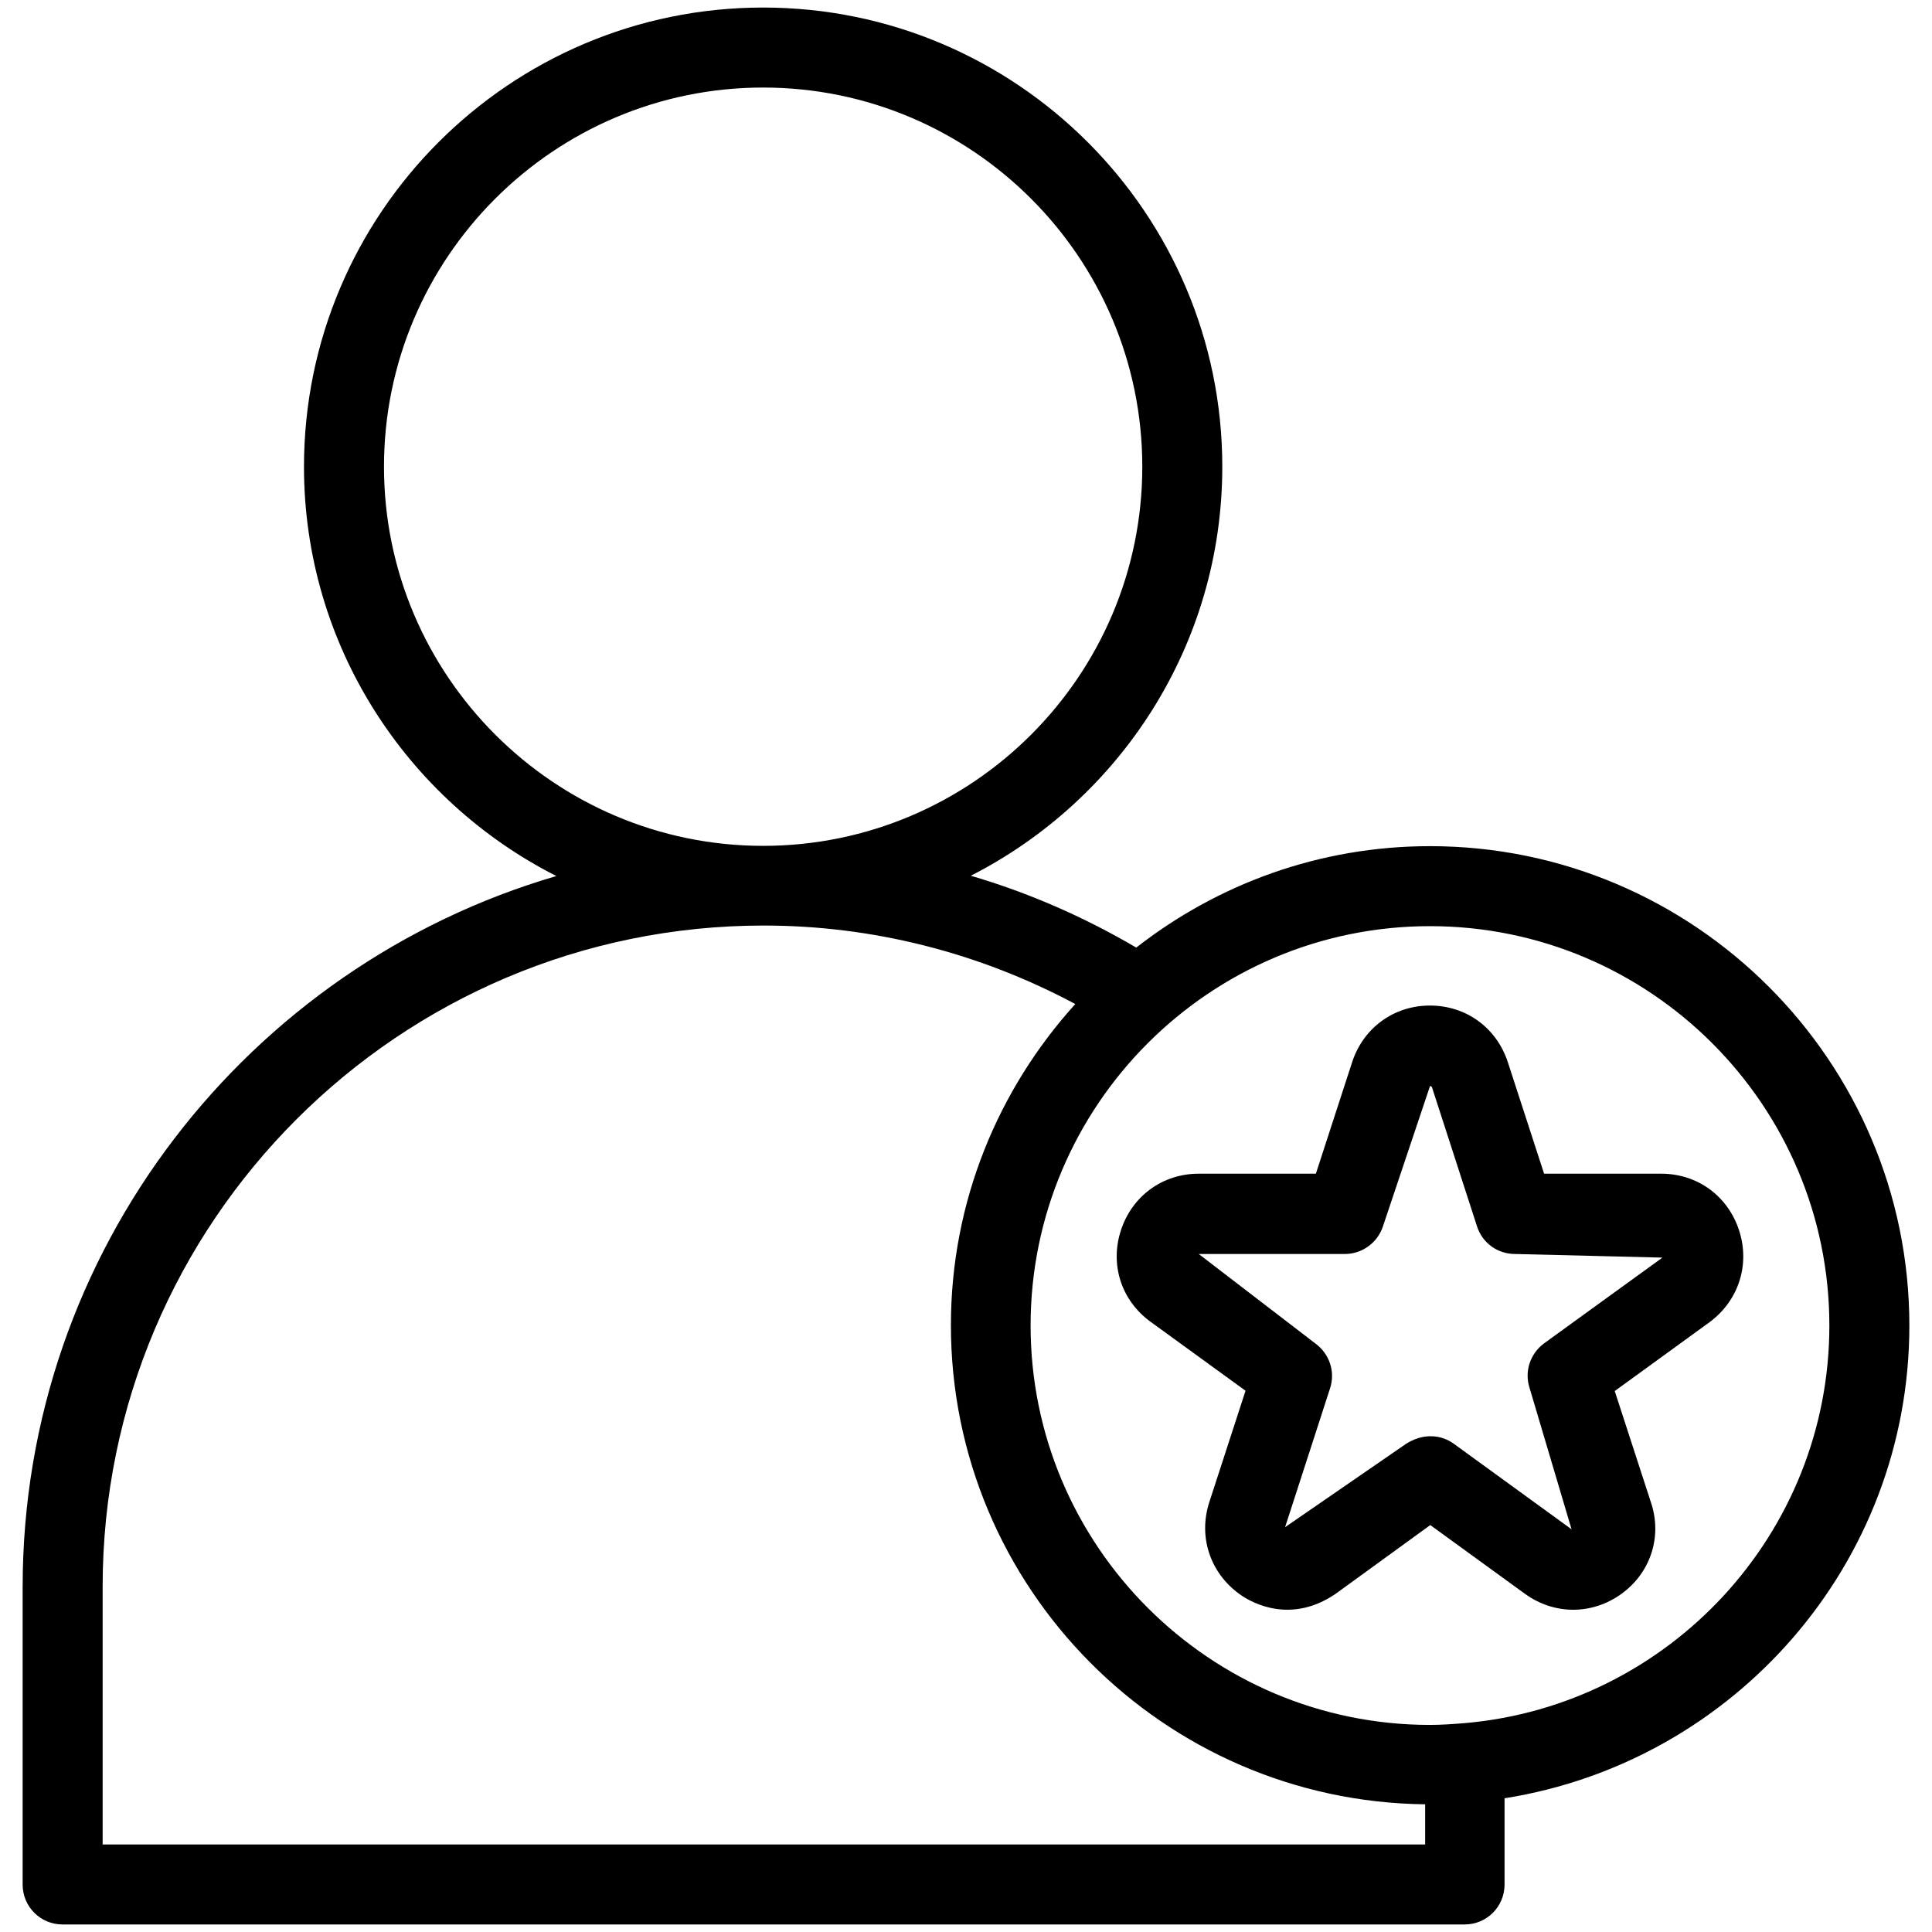
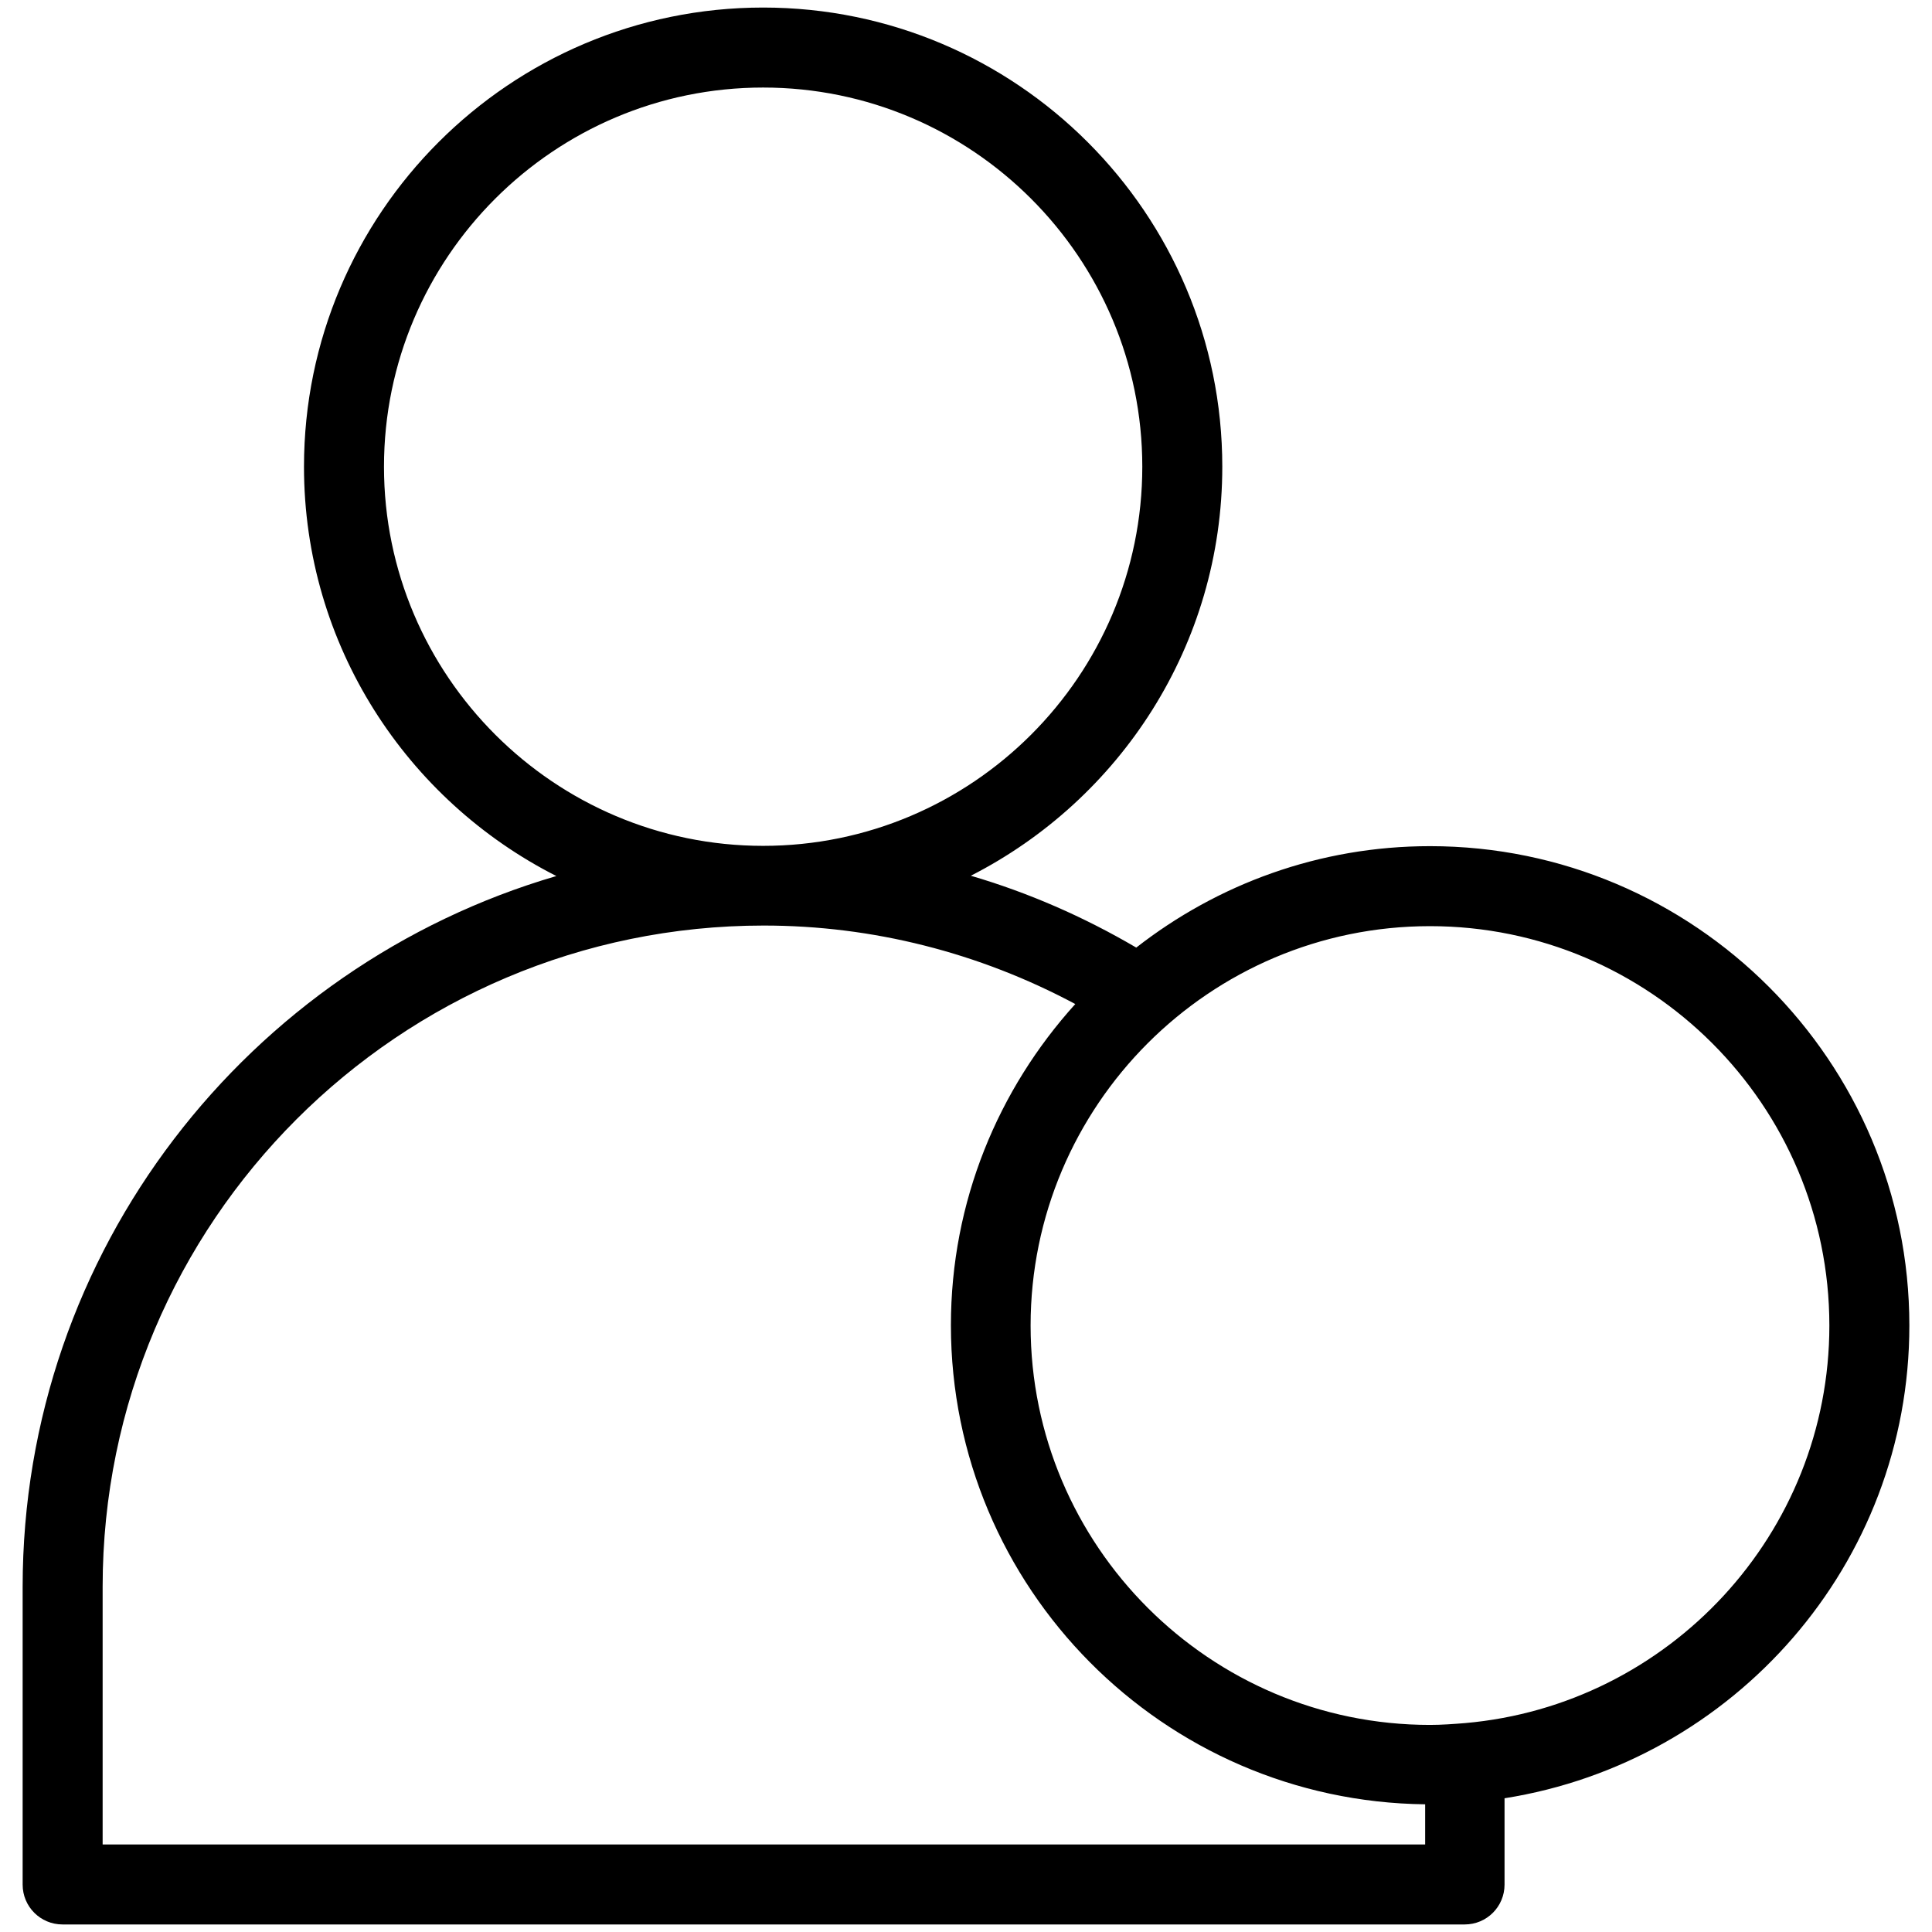
<svg xmlns="http://www.w3.org/2000/svg" id="Layer_1" enable-background="new 0 0 64 64" height="512" viewBox="0 0 64 64" width="512">
  <g>
    <path d="m63.25 43.91c0-8.75-7.12-15.88-15.88-15.88-3.67 0-7.04 1.26-9.73 3.36-1.74-1.02-3.57-1.82-5.48-2.38 4.94-2.52 8.33-7.64 8.33-13.55 0-8.39-6.82-15.21-15.21-15.21s-15.21 6.82-15.21 15.21c0 5.92 3.41 11.05 8.36 13.56-10.2 2.98-17.68 12.4-17.68 23.55v9.86c0 .73.59 1.32 1.32 1.32h46.45c.73 0 1.32-.59 1.32-1.32v-2.86c7.59-1.2 13.41-7.75 13.41-15.66zm-50.53-28.45c0-6.93 5.64-12.56 12.56-12.56 6.93 0 12.56 5.64 12.56 12.56 0 6.93-5.64 12.56-12.56 12.56s-12.56-5.64-12.56-12.56zm-9.32 45.64v-8.54c0-12.08 9.82-21.9 21.9-21.9 3.61 0 7.14.9 10.32 2.6-2.55 2.82-4.12 6.54-4.12 10.64 0 8.7 7.03 15.77 15.71 15.87v1.33zm45.13-4.02c-.01 0-.01 0 0 0-.38.03-.77.06-1.16.06-7.29 0-13.23-5.93-13.23-13.23 0-7.29 5.93-13.23 13.23-13.23 7.29 0 13.23 5.93 13.23 13.23 0 6.9-5.32 12.58-12.07 13.17z" />
-     <path d="m57.61 40.76c-.37-1.14-1.38-1.88-2.58-1.88h-3.88l-1.2-3.69c-.37-1.14-1.38-1.88-2.58-1.88s-2.21.74-2.58 1.88l-1.2 3.69h-3.88c-1.2 0-2.21.74-2.58 1.88s.02 2.33.99 3.03l3.14 2.28-1.2 3.69c-.37 1.14.02 2.33.99 3.04.48.35 1.75.98 3.19 0l3.14-2.28 3.14 2.28c.97.7 2.22.7 3.19 0s1.36-1.9.98-3.03l-1.2-3.69 3.14-2.28c.96-.71 1.35-1.9.98-3.04zm-6.46 3.74c-.46.34-.66.93-.48 1.48l1.39 4.68-3.91-2.84c-.23-.17-.83-.45-1.56 0l-4.02 2.77 1.49-4.6c.18-.55-.02-1.14-.48-1.48l-3.87-2.97h4.84c.57 0 1.08-.37 1.26-.91l1.56-4.65c.05 0 .05.01.07.05l1.49 4.6c.18.55.68.91 1.26.91l4.88.12z" />
  </g>
</svg>